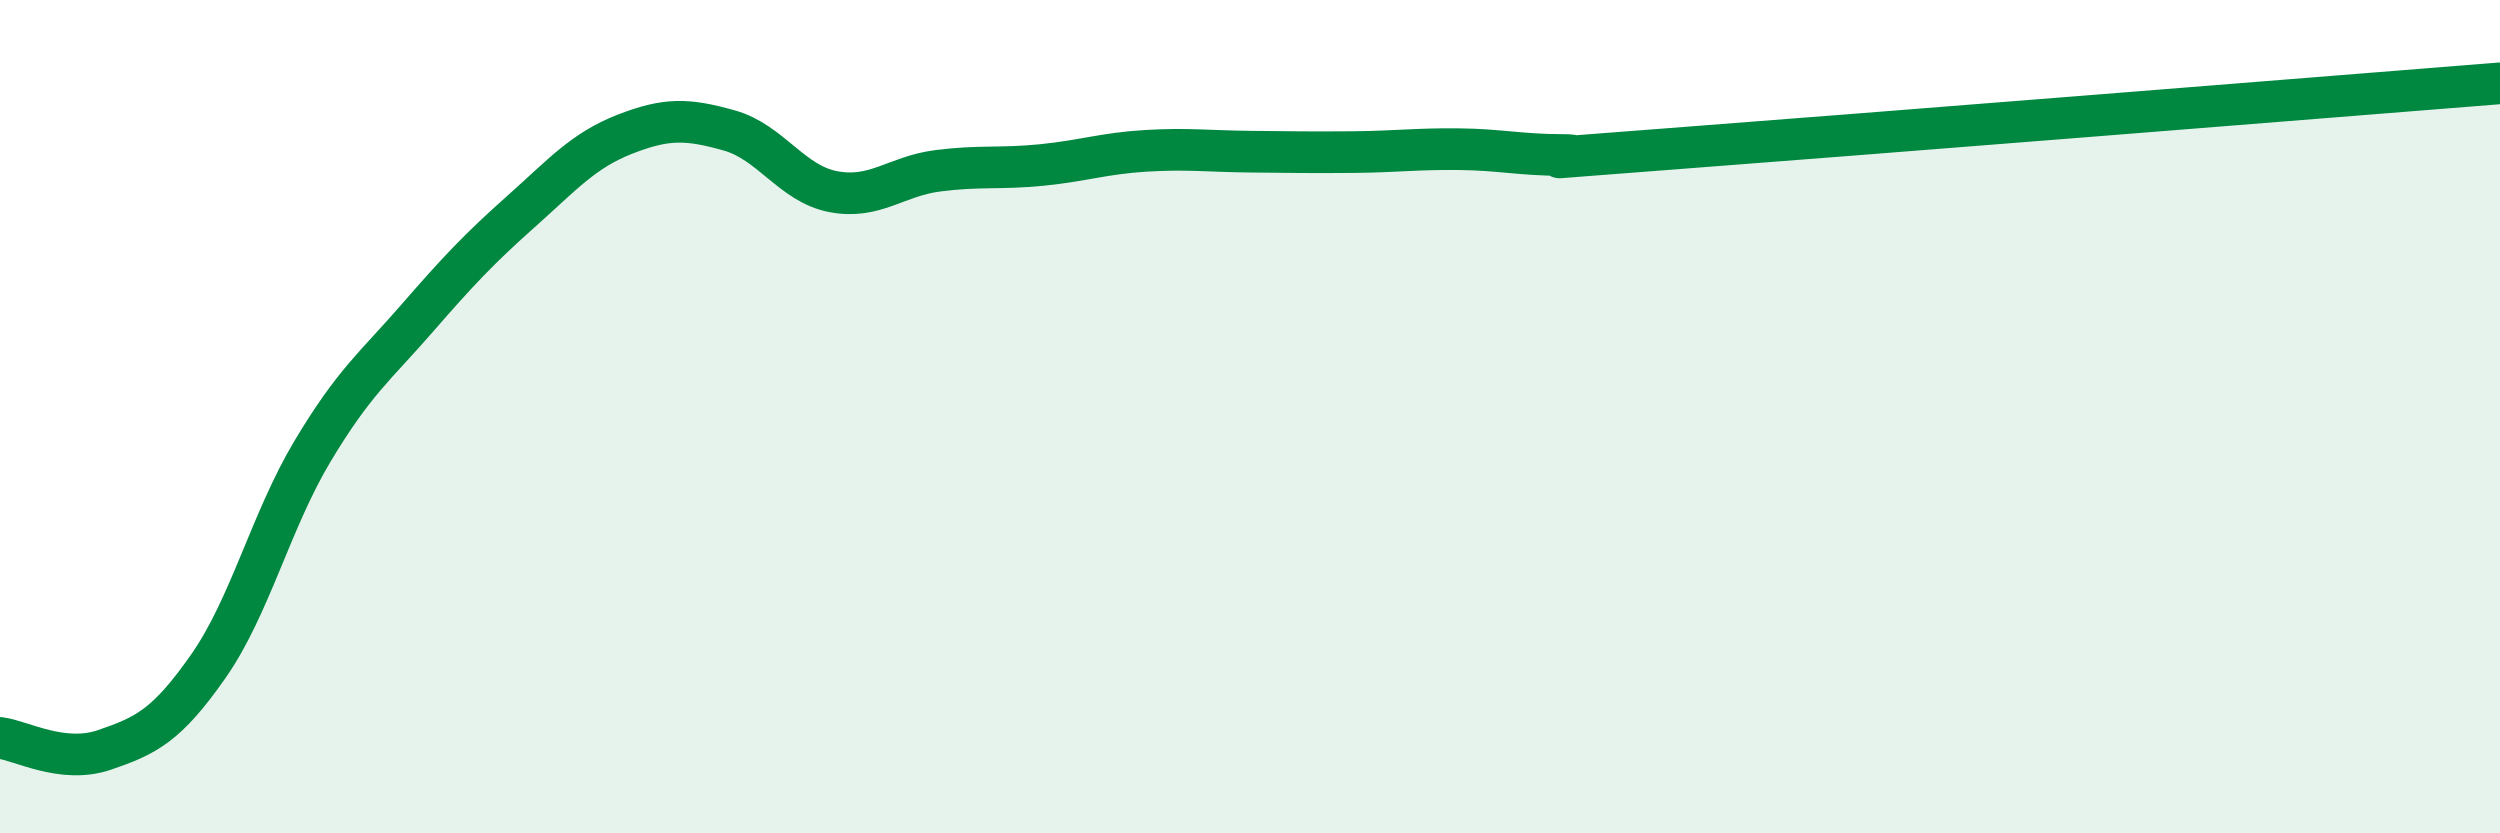
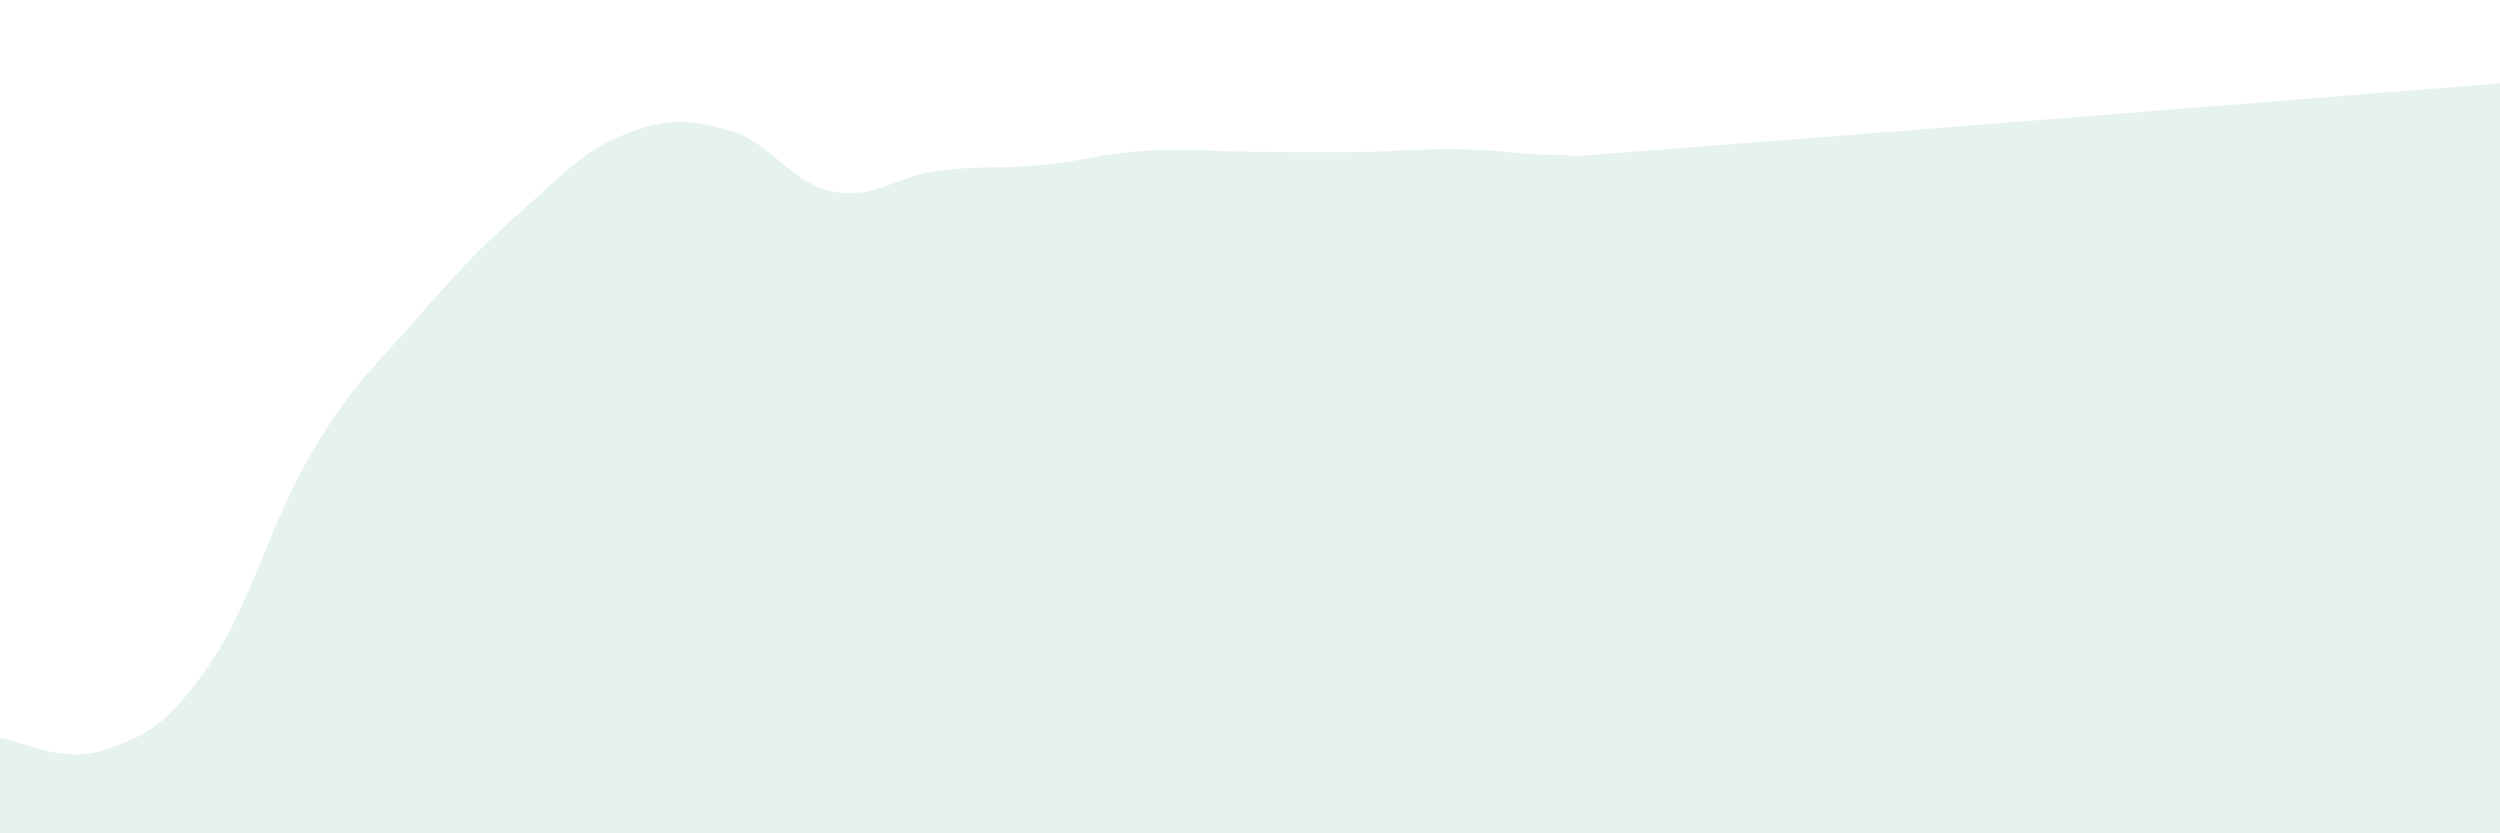
<svg xmlns="http://www.w3.org/2000/svg" width="60" height="20" viewBox="0 0 60 20">
  <path d="M 0,17.71 C 0.5,17.77 1.5,18.34 2.5,18 C 3.5,17.66 4,17.42 5,15.99 C 6,14.56 6.5,12.5 7.5,10.83 C 8.5,9.16 9,8.8 10,7.65 C 11,6.5 11.5,5.97 12.5,5.08 C 13.5,4.19 14,3.61 15,3.22 C 16,2.83 16.5,2.85 17.5,3.13 C 18.5,3.41 19,4.41 20,4.6 C 21,4.79 21.5,4.23 22.5,4.1 C 23.5,3.97 24,4.06 25,3.96 C 26,3.86 26.5,3.68 27.5,3.62 C 28.5,3.56 29,3.63 30,3.64 C 31,3.65 31.5,3.66 32.5,3.65 C 33.5,3.64 34,3.57 35,3.58 C 36,3.59 36.5,3.72 37.5,3.72 C 38.5,3.72 35.5,3.92 40,3.58 C 44.5,3.24 56,2.32 60,2L60 20L0 20Z" fill="#008740" opacity="0.1" stroke-linecap="round" stroke-linejoin="round" />
-   <path d="M 0,17.71 C 0.5,17.77 1.5,18.34 2.5,18 C 3.5,17.66 4,17.42 5,15.99 C 6,14.56 6.5,12.5 7.5,10.83 C 8.5,9.16 9,8.8 10,7.65 C 11,6.5 11.5,5.97 12.5,5.08 C 13.5,4.19 14,3.61 15,3.22 C 16,2.83 16.5,2.85 17.5,3.13 C 18.5,3.41 19,4.41 20,4.6 C 21,4.79 21.5,4.23 22.5,4.1 C 23.5,3.97 24,4.06 25,3.96 C 26,3.86 26.5,3.68 27.5,3.62 C 28.5,3.56 29,3.63 30,3.64 C 31,3.65 31.5,3.66 32.5,3.65 C 33.5,3.64 34,3.57 35,3.58 C 36,3.59 36.5,3.72 37.5,3.72 C 38.5,3.72 35.5,3.92 40,3.58 C 44.5,3.24 56,2.32 60,2" stroke="#008740" stroke-width="1" fill="none" stroke-linecap="round" stroke-linejoin="round" />
</svg>